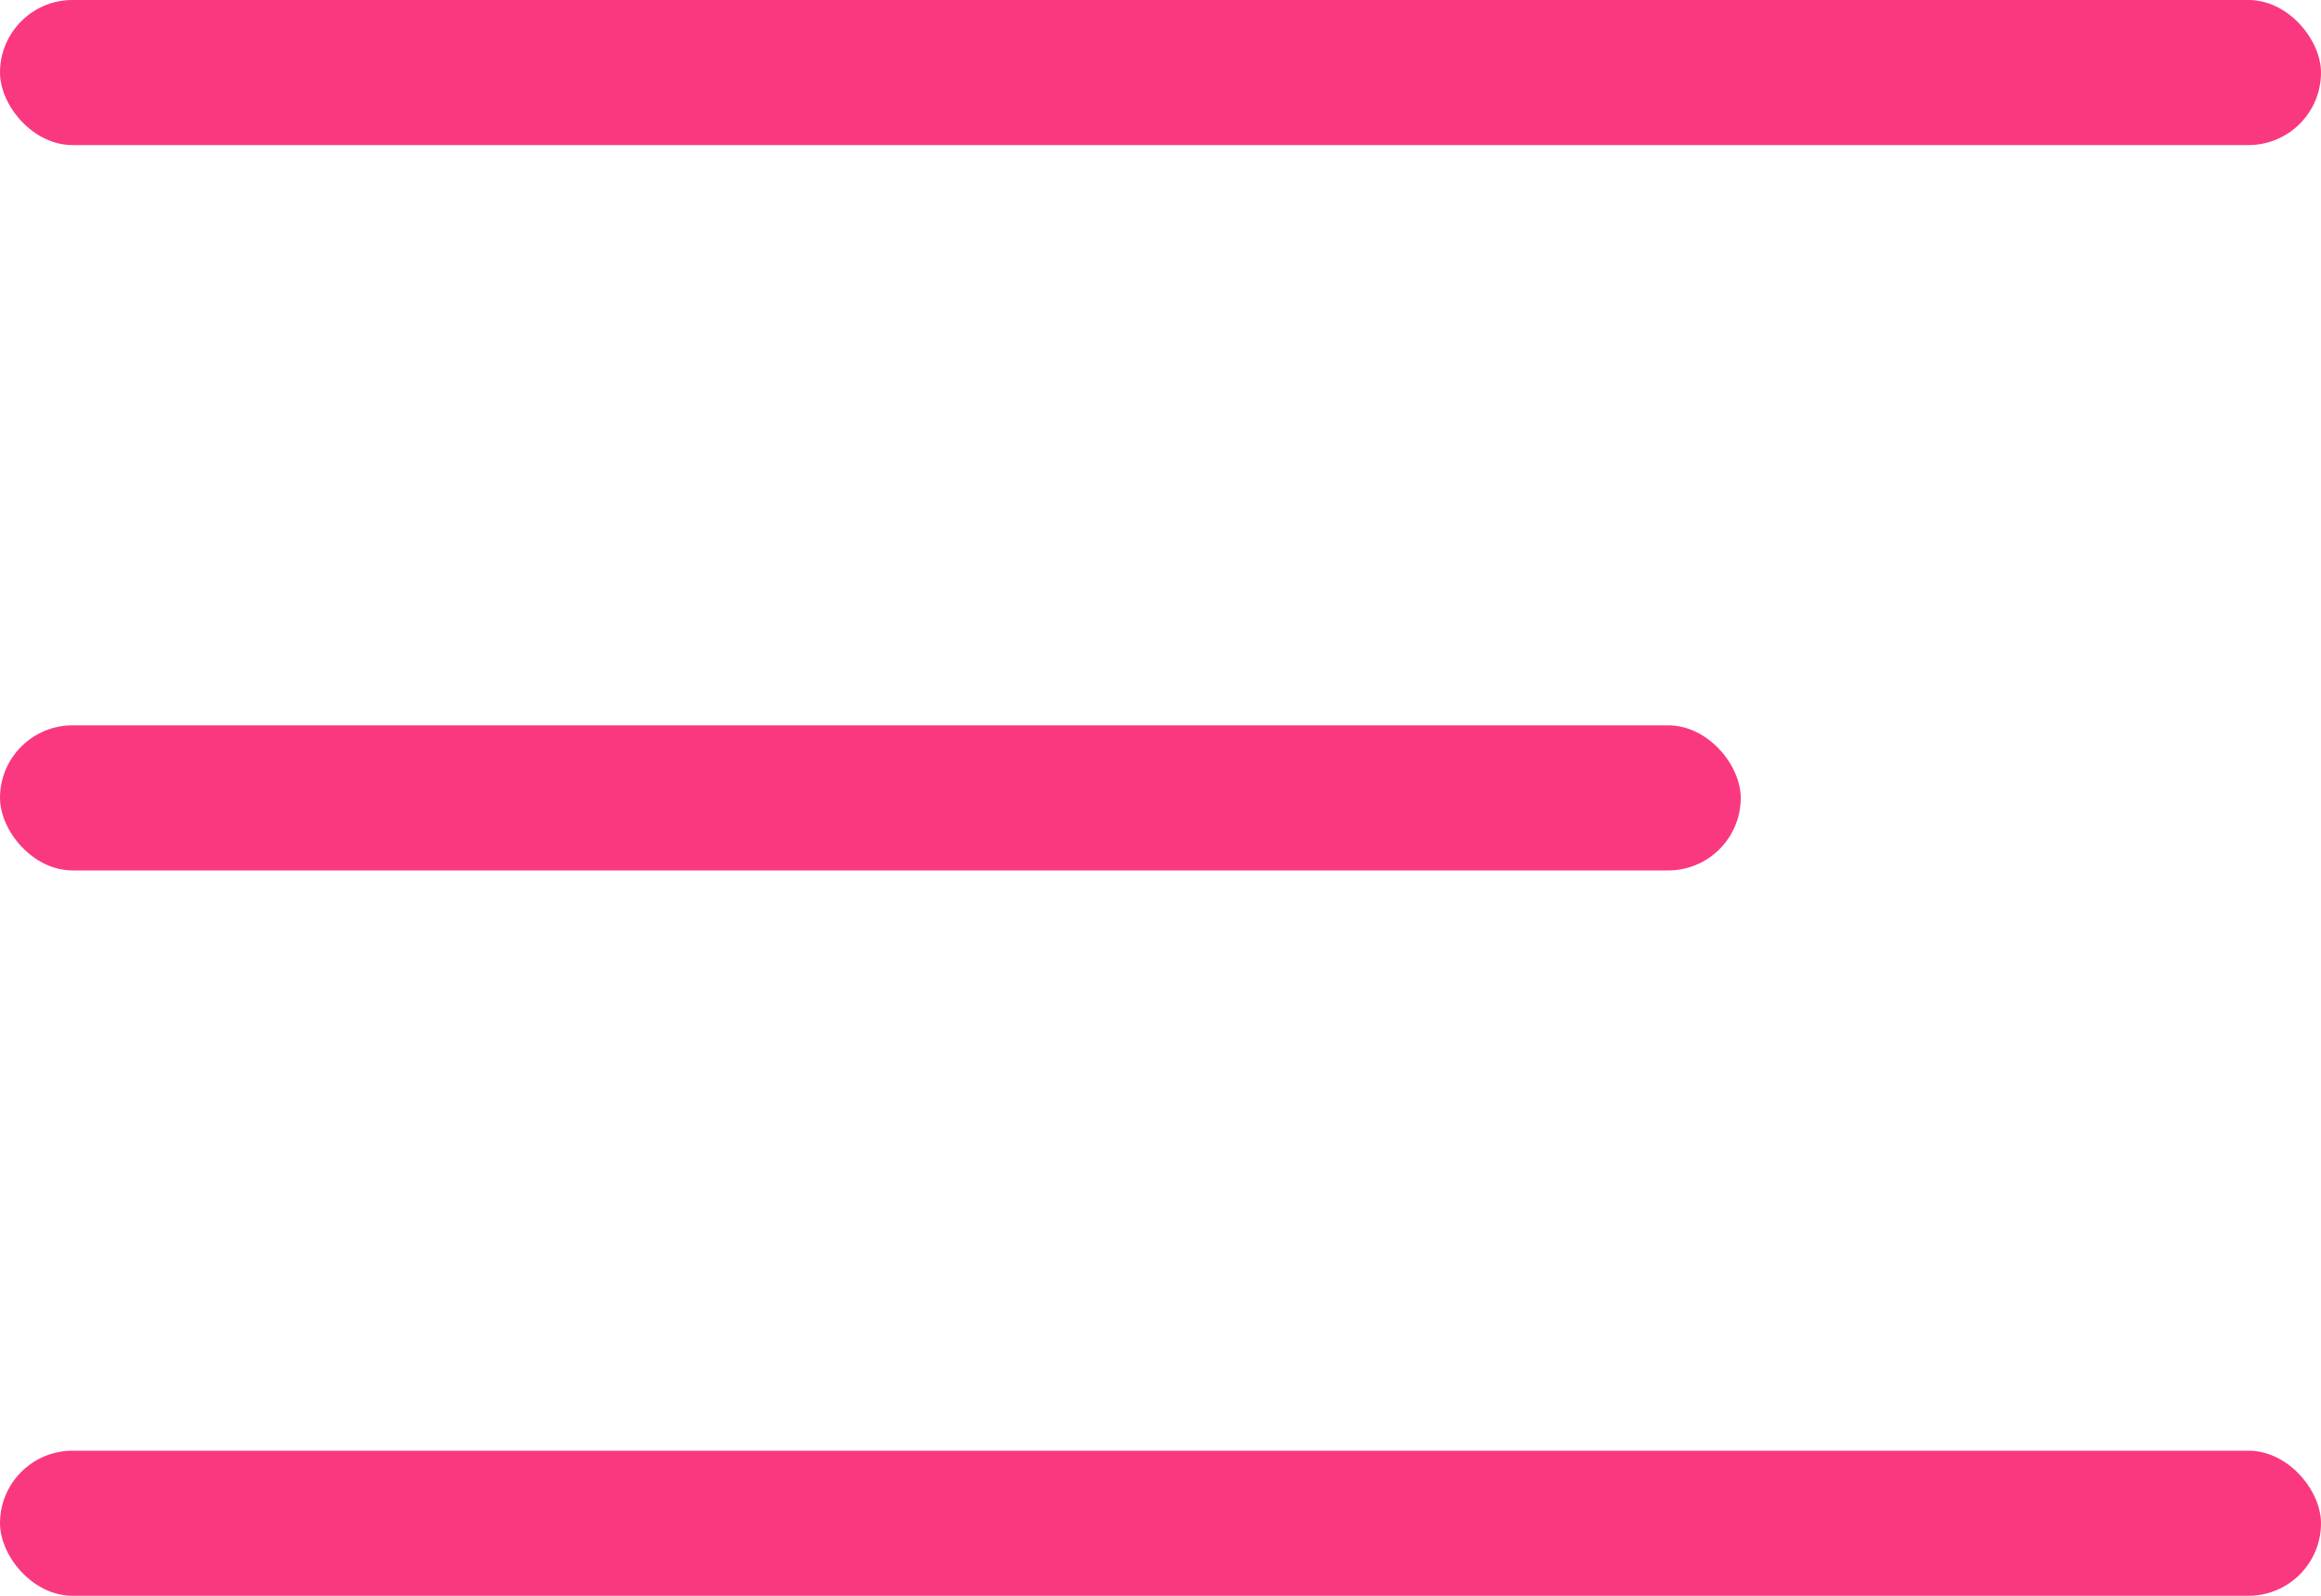
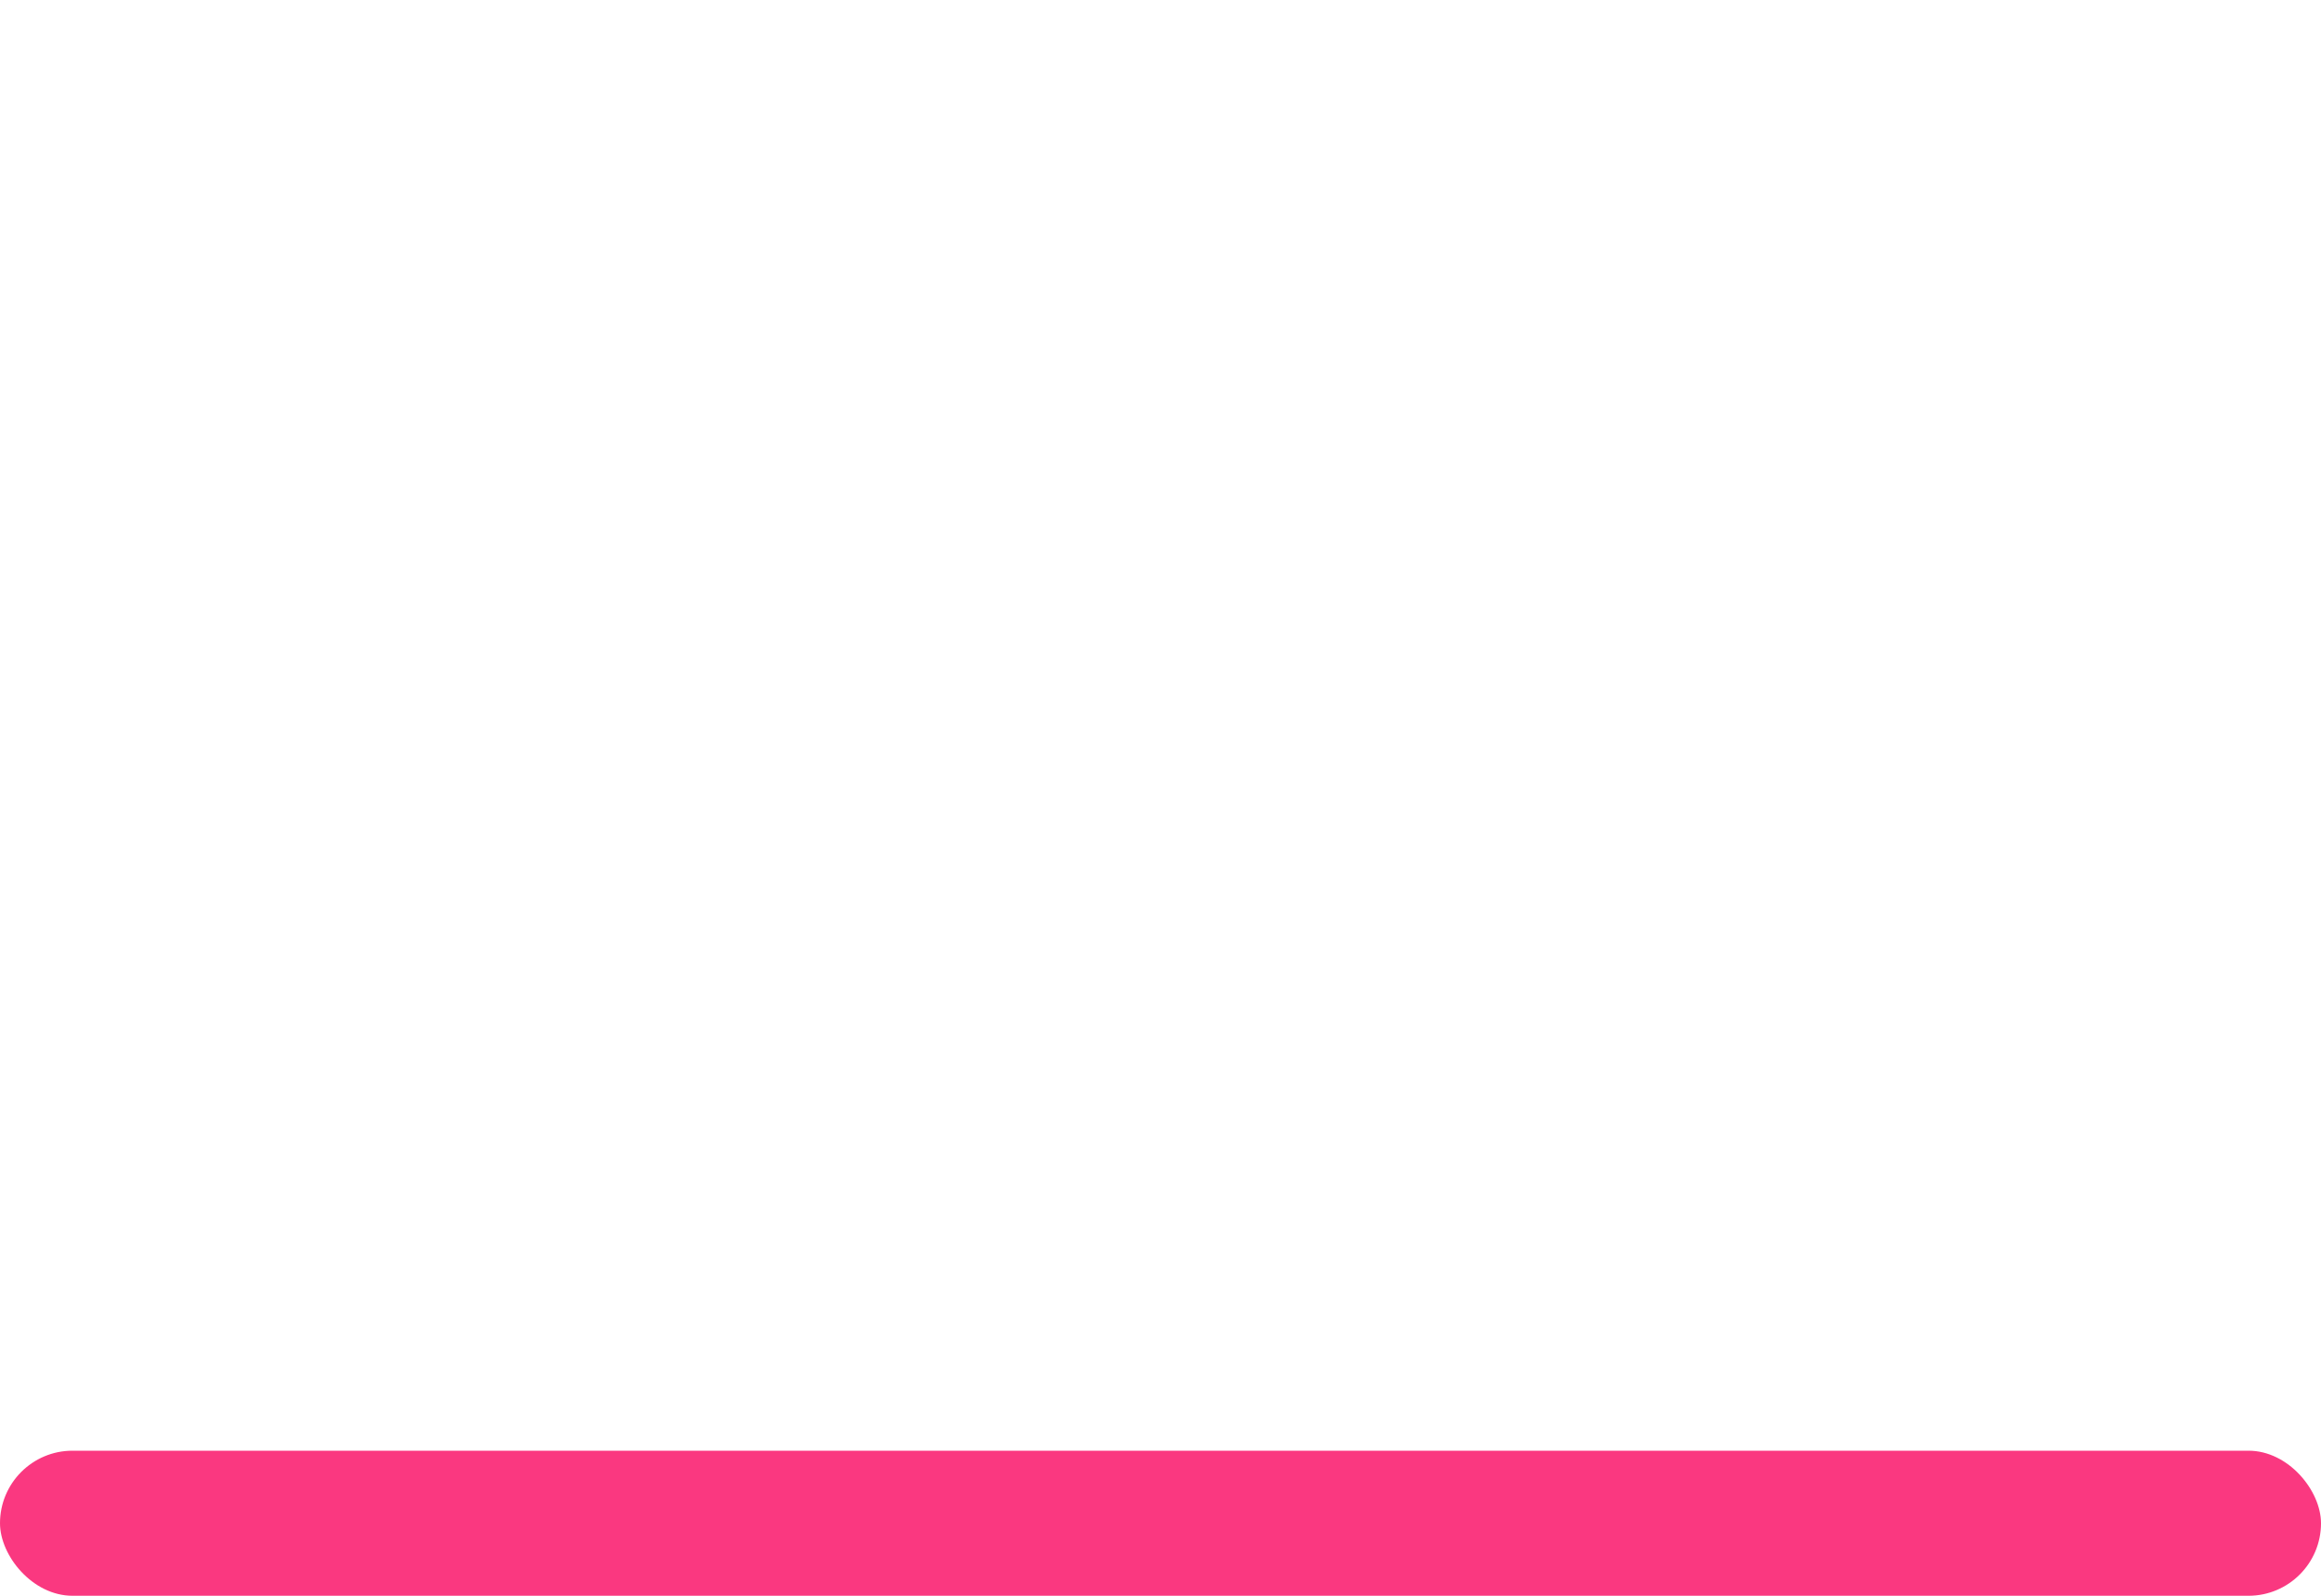
<svg xmlns="http://www.w3.org/2000/svg" width="16" height="11" viewBox="0 0 16 11" fill="none">
-   <rect width="16" height="1" rx="0.5" fill="#FA3880" />
-   <rect y="5" width="12" height="1" rx="0.5" fill="#FA3880" />
  <rect y="10" width="16" height="1" rx="0.5" fill="#FA3880" />
</svg>